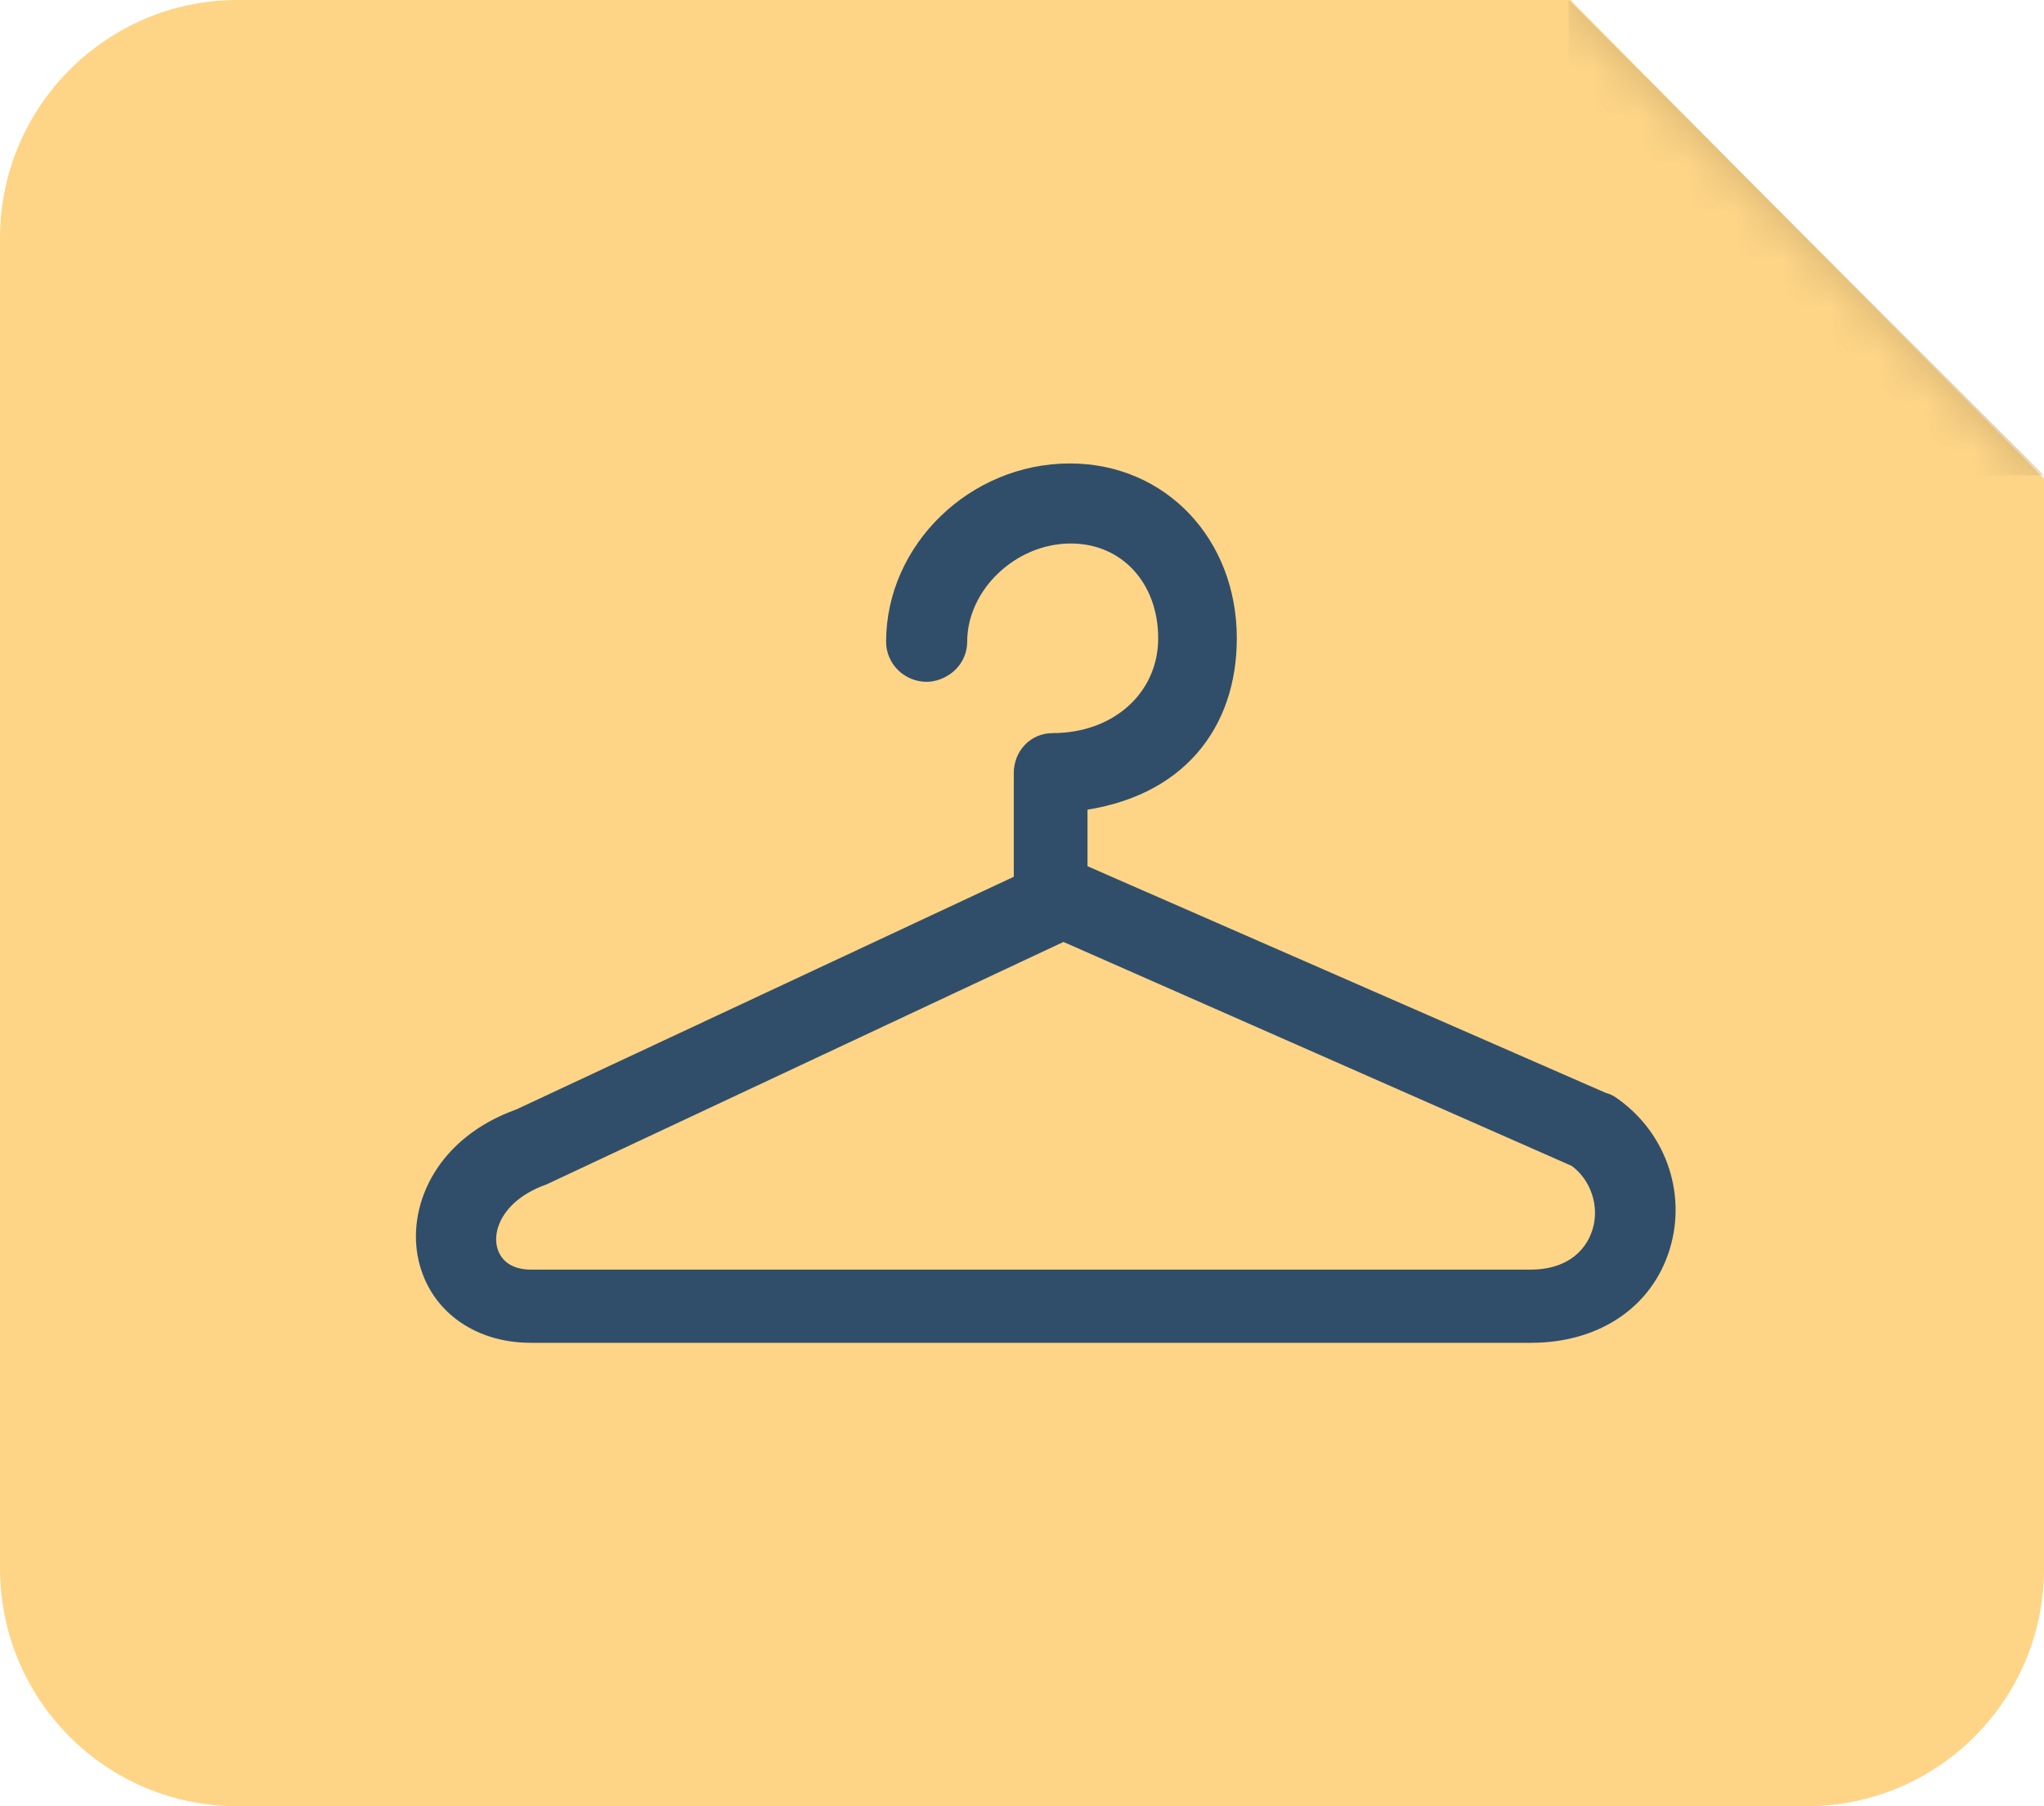
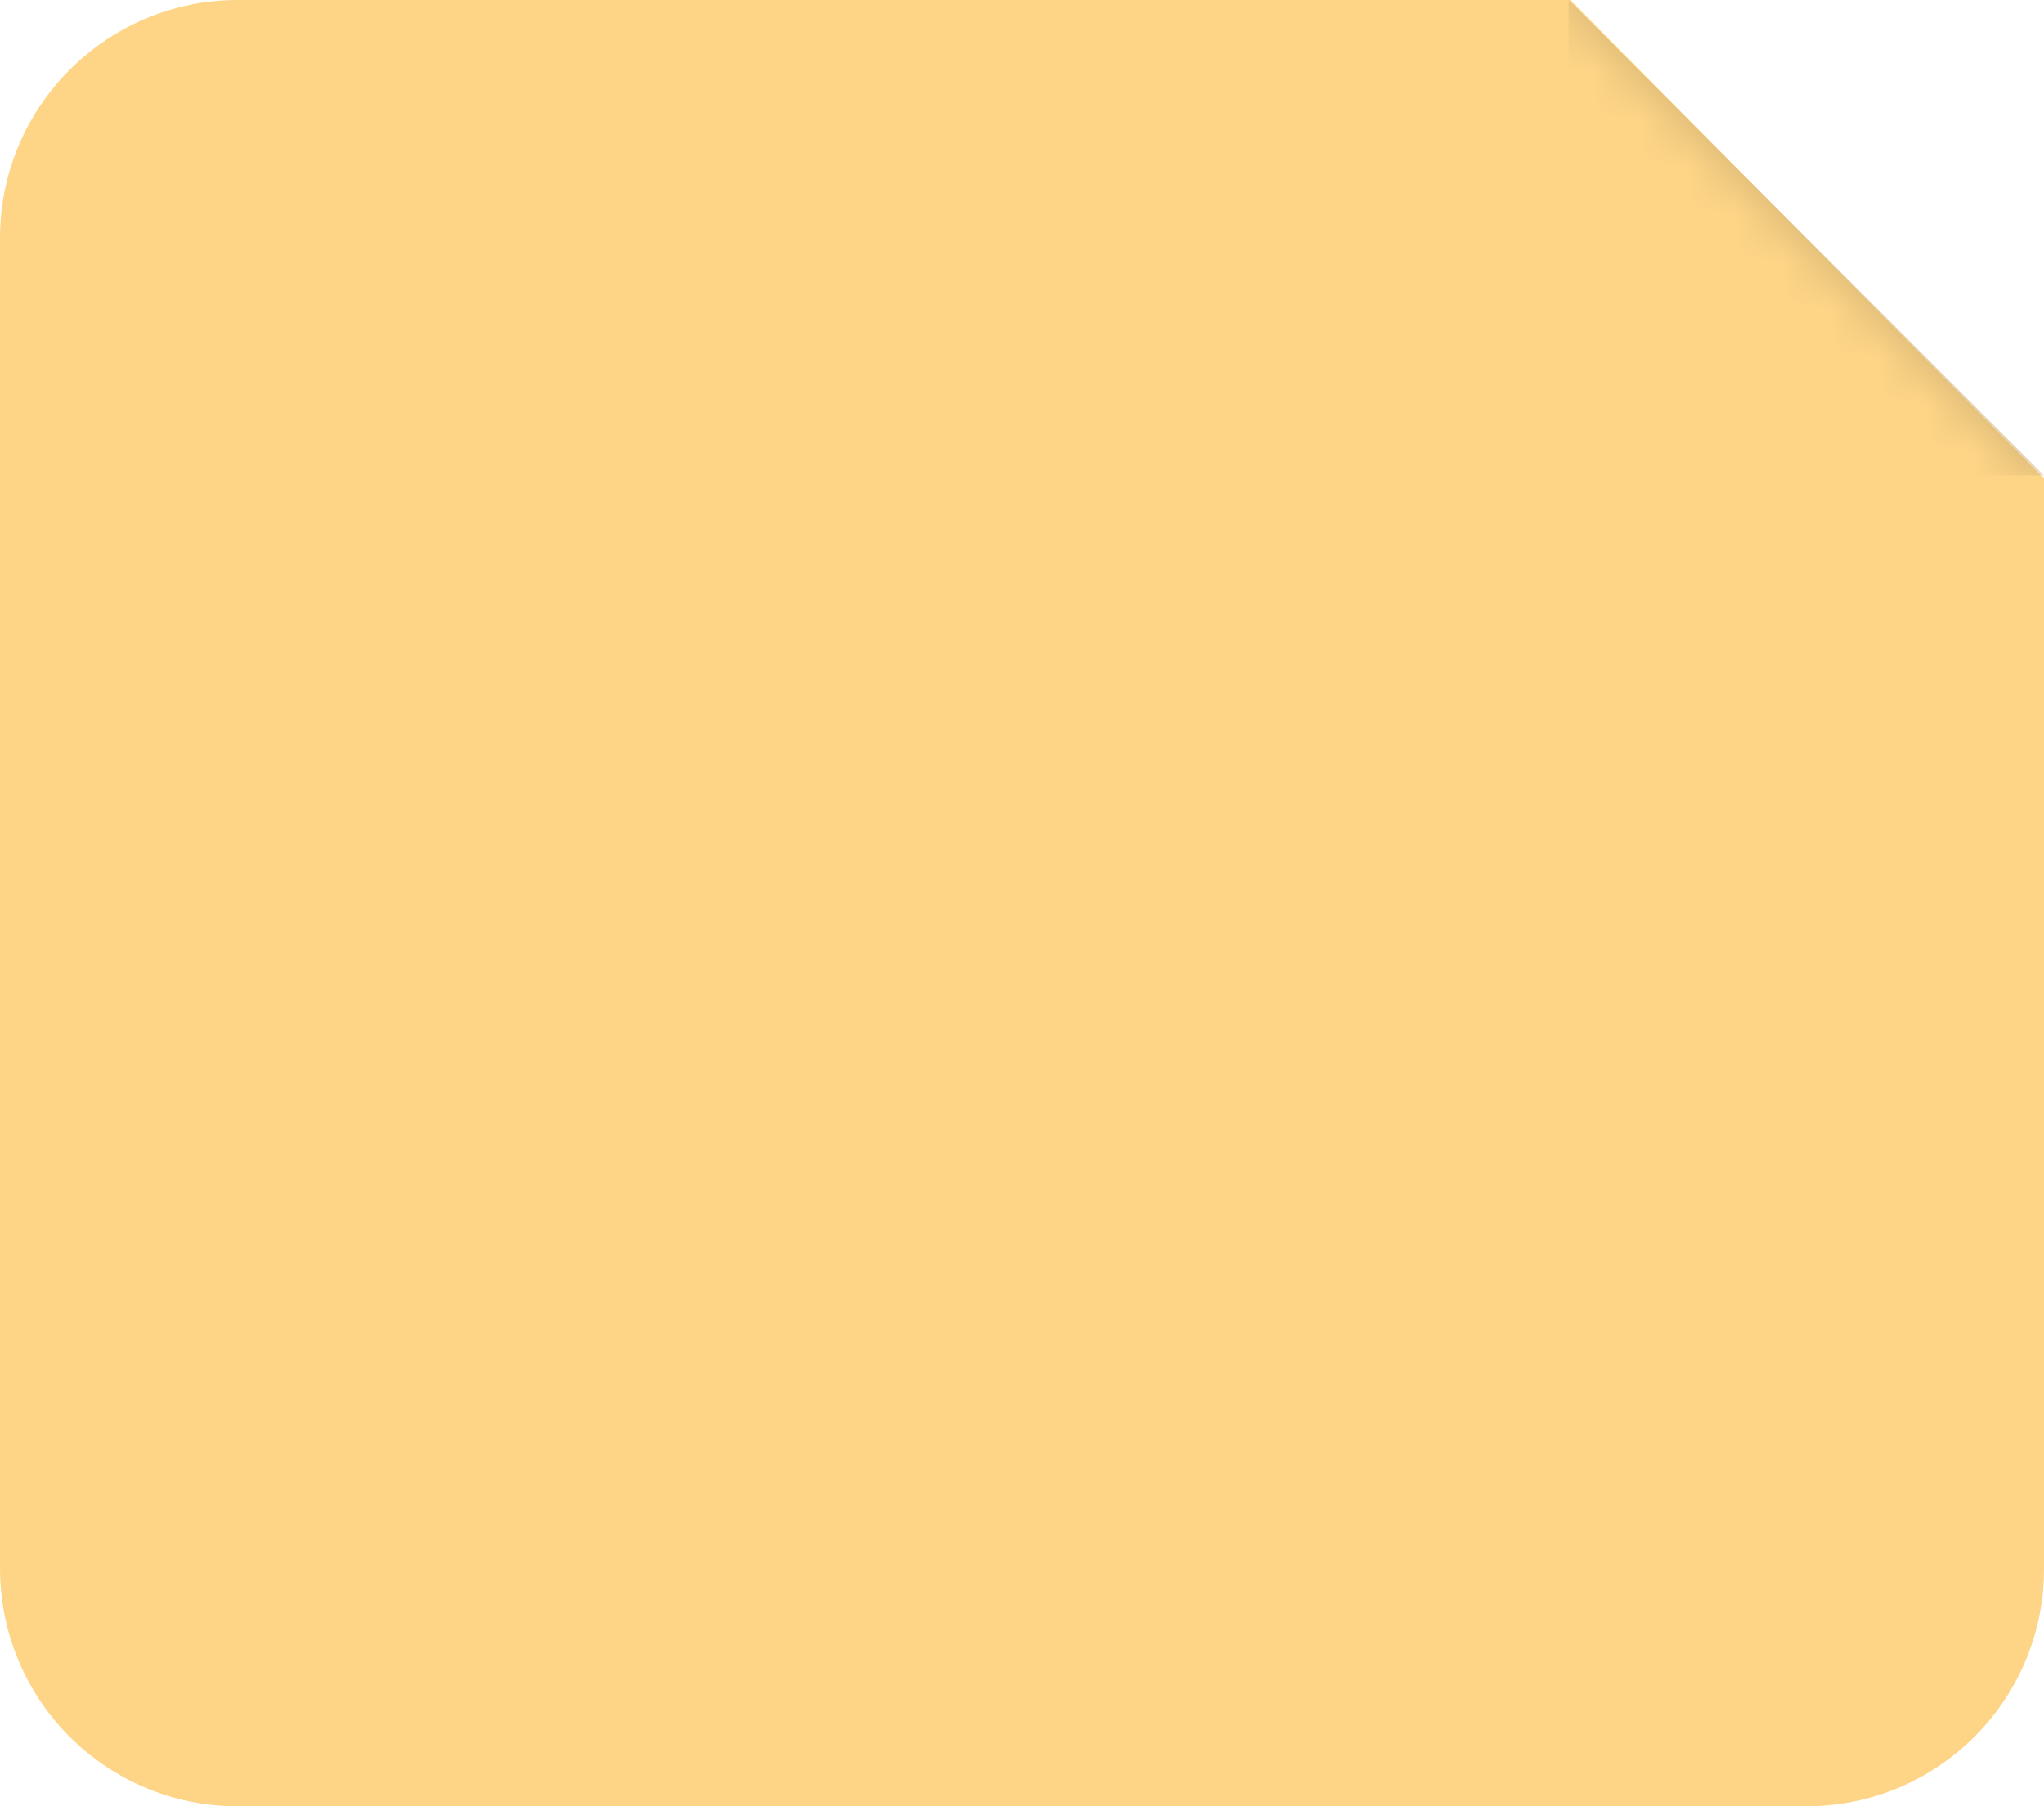
<svg xmlns="http://www.w3.org/2000/svg" xmlns:xlink="http://www.w3.org/1999/xlink" width="43px" height="38px" viewBox="0 0 43 38" version="1.1">
  <title>CLOTHING</title>
  <desc>Created with Sketch.</desc>
  <defs>
    <path d="M0,5.007 C0,2.242 2.245,0 4.999,0 L33.035,0 L43,10.068 L43,33.006 C43,35.764 40.764,38 38.004,38 L4.996,38 C2.237,38 0,35.765 0,32.993 L0,5.007 Z" id="path-1" />
  </defs>
  <g id="Icons" stroke="none" stroke-width="1" fill="none" fill-rule="evenodd">
    <g id="Artboard" transform="translate(-1219, -354)">
      <g id="CLOTHING" transform="translate(1219, 354)">
        <g id="bk">
          <mask id="mask-2" fill="white">
            <use xlink:href="#path-1" />
          </mask>
          <use id="Combined-Shape" fill="#FED587" xlink:href="#path-1" />
          <path d="M33,1.83022198e-07 L38,1.83022198e-07 C40.761,1.83022198e-07 43,2.244 43,5 L43,10 L33,1.83022198e-07 Z" id="Combined-Shape" fill="#CDAD6F" mask="url(#mask-2)" transform="translate(38, 5) scale(-1, -1) translate(-38, -5) " />
        </g>
-         <path d="M33.814,23.27 C33.786,23.251 33.712,23.235 33.682,23.222 L22.628,18.387 L22.628,16.816 C24.731,16.566 25.769,15.193 25.769,13.428 C25.769,11.474 24.379,10 22.507,10 C20.541,10 18.891,11.604 18.891,13.502 C18.891,13.829 19.165,14.094 19.495,14.094 C19.593,14.094 19.684,14.065 19.766,14.024 C19.959,13.926 20.097,13.732 20.097,13.502 C20.097,12.267 21.233,11.184 22.528,11.184 C23.737,11.184 24.615,12.128 24.615,13.428 C24.615,14.708 23.57,15.673 22.146,15.673 C21.816,15.673 21.577,15.938 21.577,16.265 L21.577,17.422 L21.577,18.583 C21.577,18.594 21.554,18.604 21.555,18.615 L10.957,23.572 C9.395,24.129 8.86,25.397 9.03,26.364 C9.206,27.359 10.059,28 11.163,28 L32.211,28 C33.518,28 34.544,27.331 34.887,26.208 C35.226,25.102 34.784,23.91 33.814,23.27 L33.814,23.27 Z M33.742,25.937 C33.552,26.559 32.994,26.96 32.211,26.96 L11.163,26.96 C10.628,26.96 10.278,26.666 10.201,26.233 C10.114,25.737 10.435,25.034 11.401,24.687 L22.369,19.542 L33.189,24.31 C33.697,24.669 33.924,25.341 33.742,25.937 L33.742,25.937 Z" id="clothing" stroke="#304E6A" stroke-width="0.5" fill="#304E6A" />
      </g>
    </g>
  </g>
</svg>